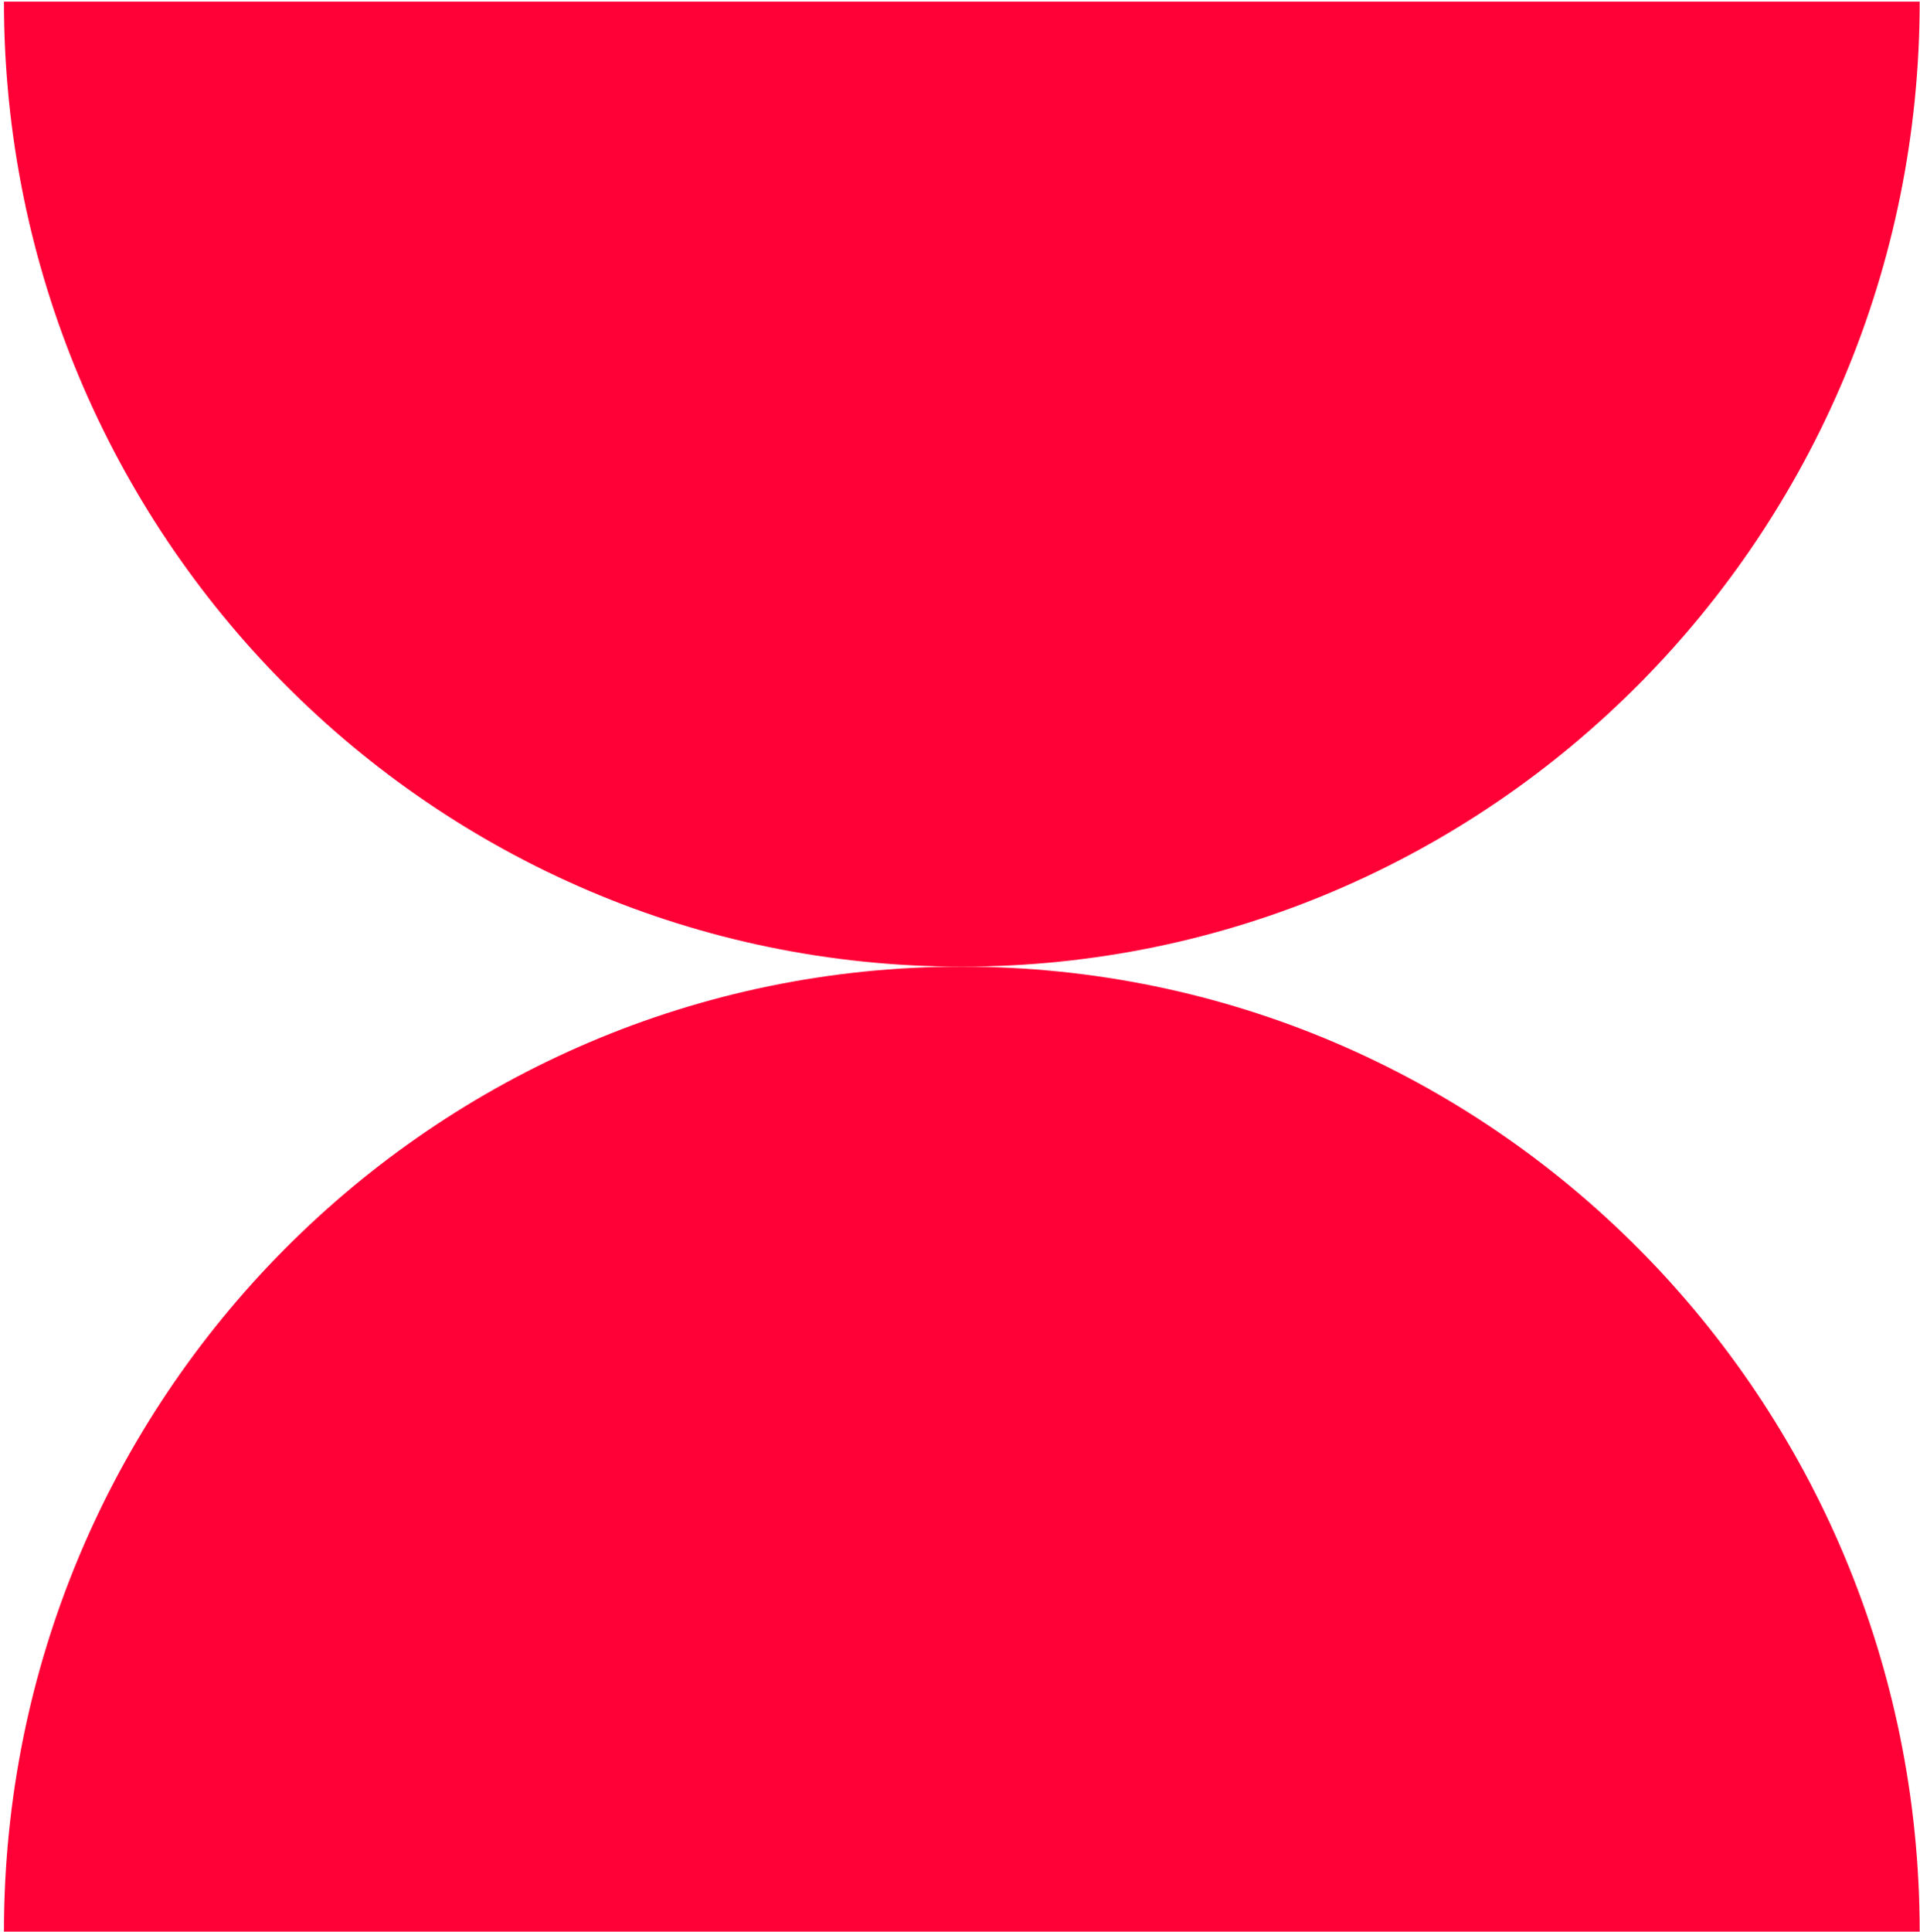
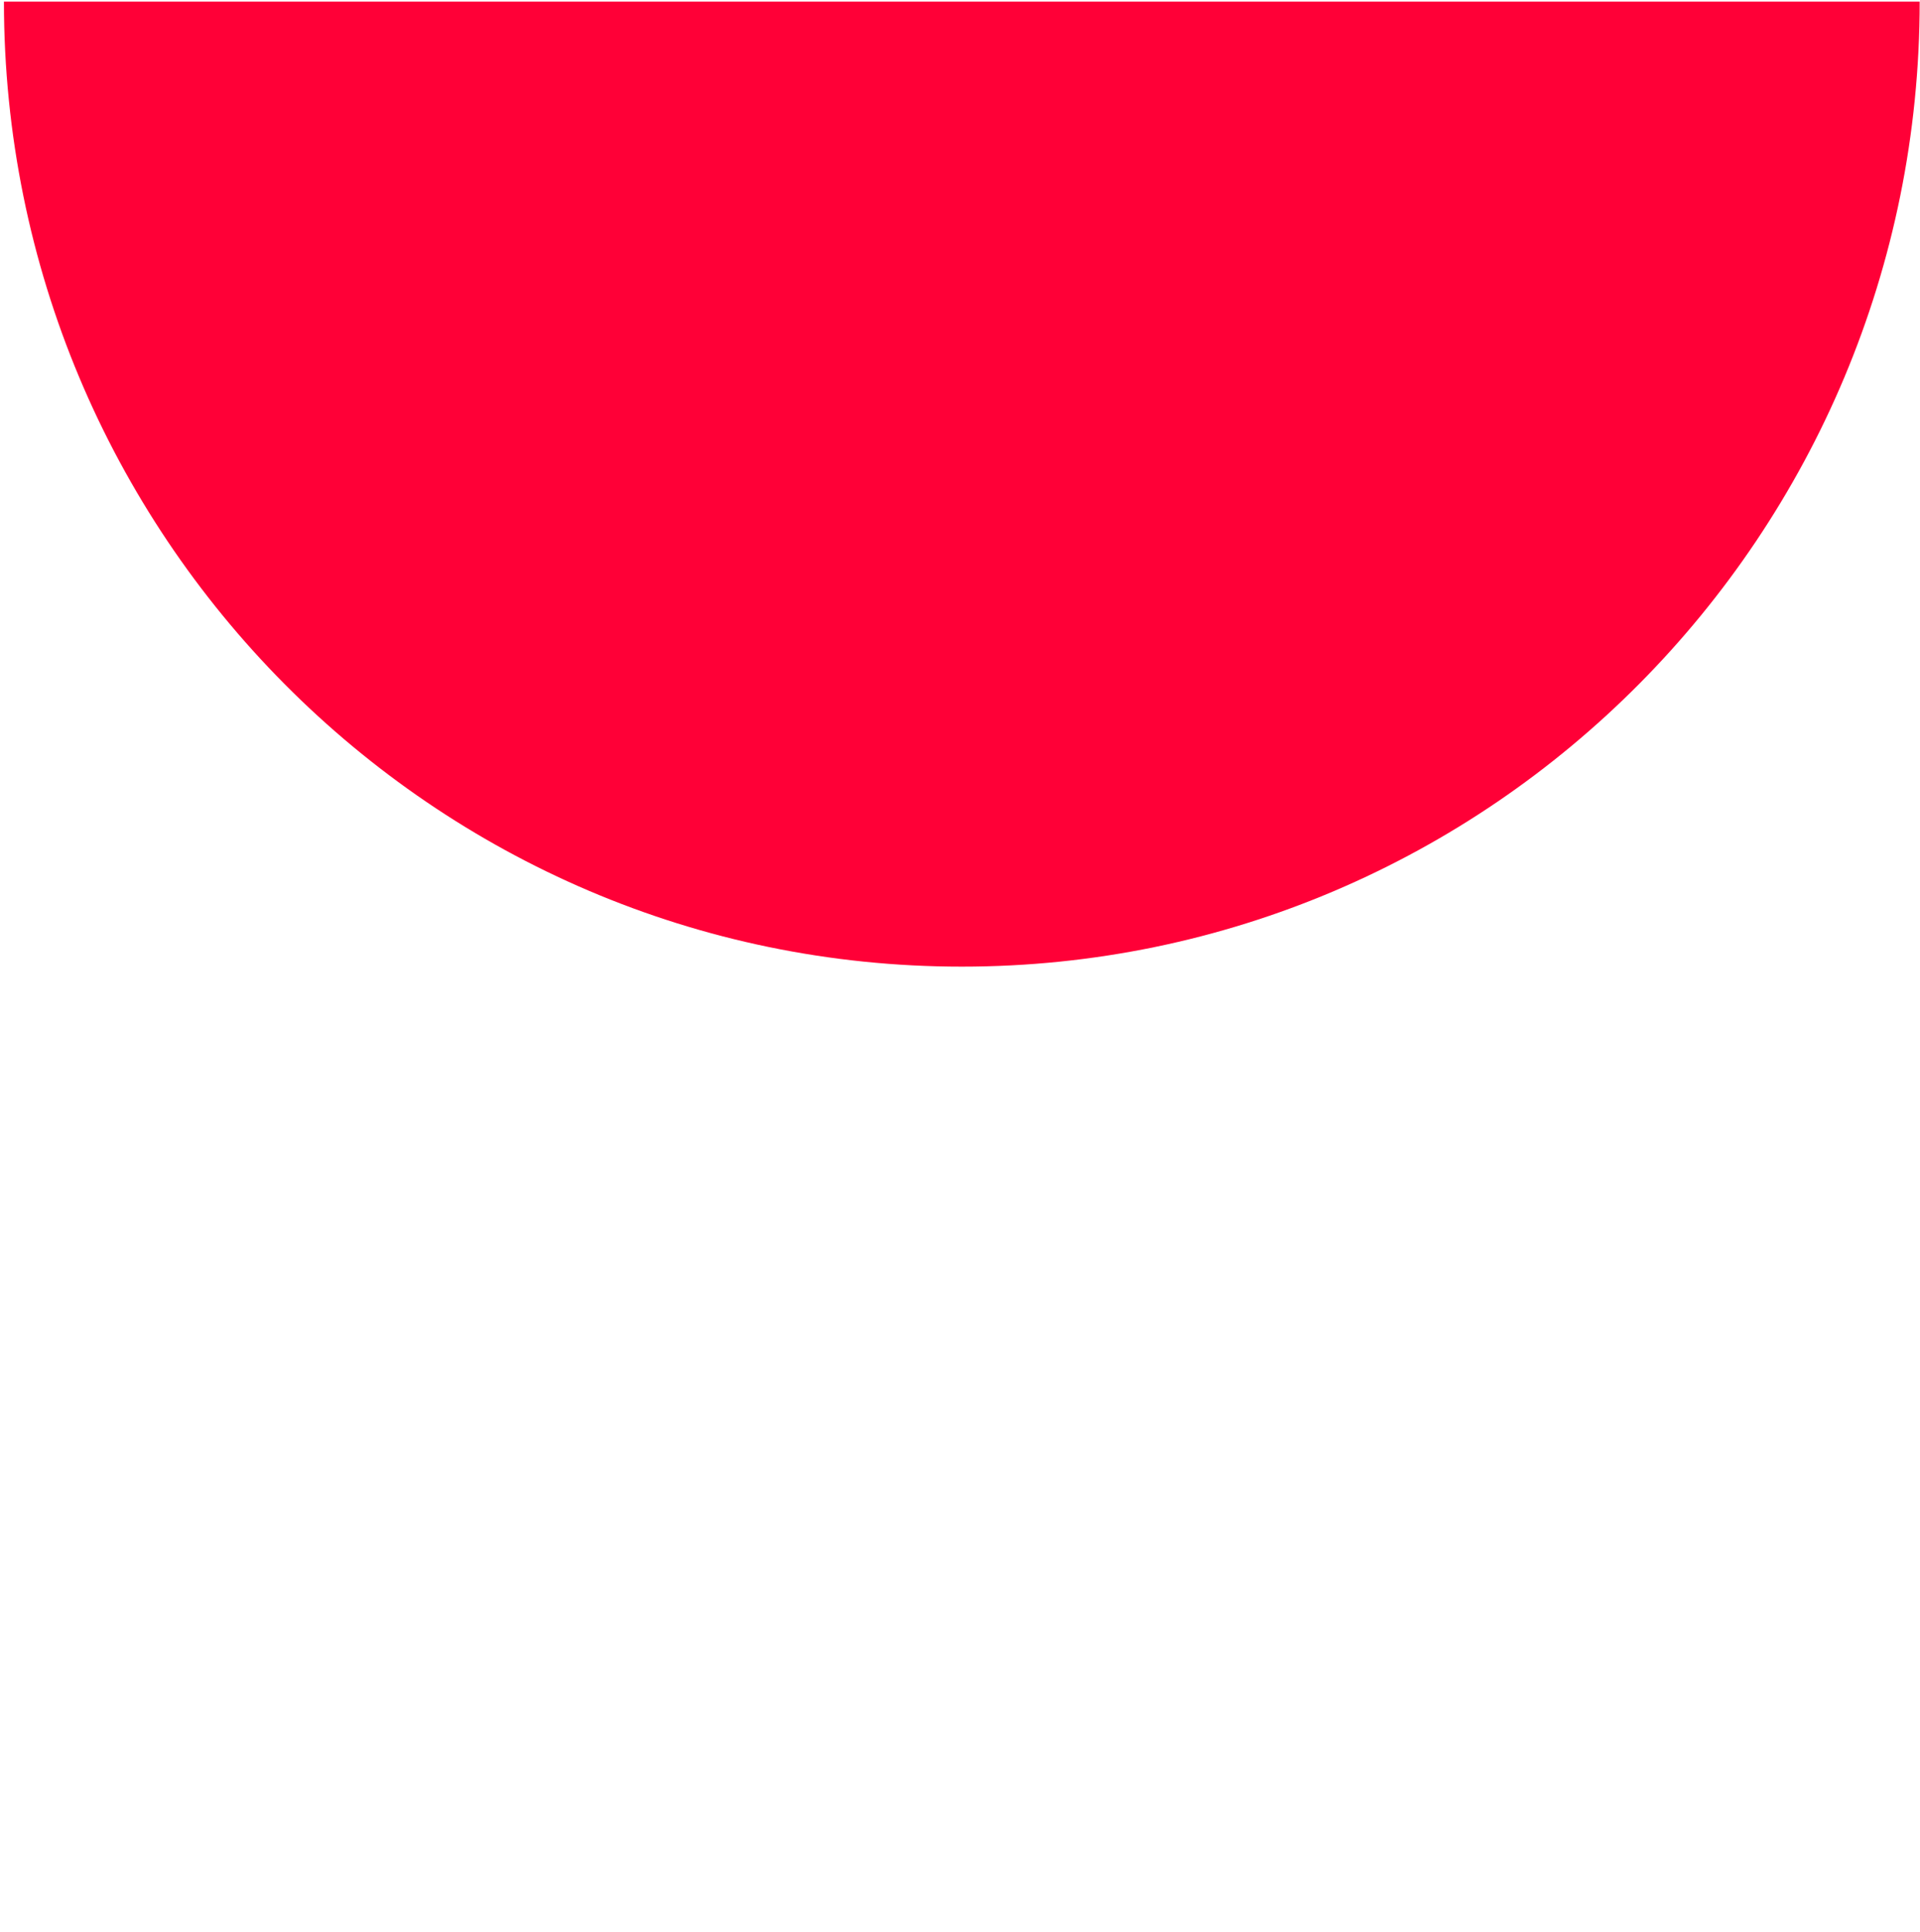
<svg xmlns="http://www.w3.org/2000/svg" width="344" height="346" viewBox="0 0 344 346" fill="none">
  <path d="M0.706 0.294C0.706 95.758 77.542 173.146 172.324 173.146C267.105 173.146 343.941 95.758 343.941 0.294L0.706 0.294Z" fill="#FF0037" />
-   <path d="M343.941 346C343.941 250.536 267.105 173.147 172.323 173.147C77.541 173.147 0.705 250.536 0.705 346L343.941 346Z" fill="#FF0037" />
</svg>